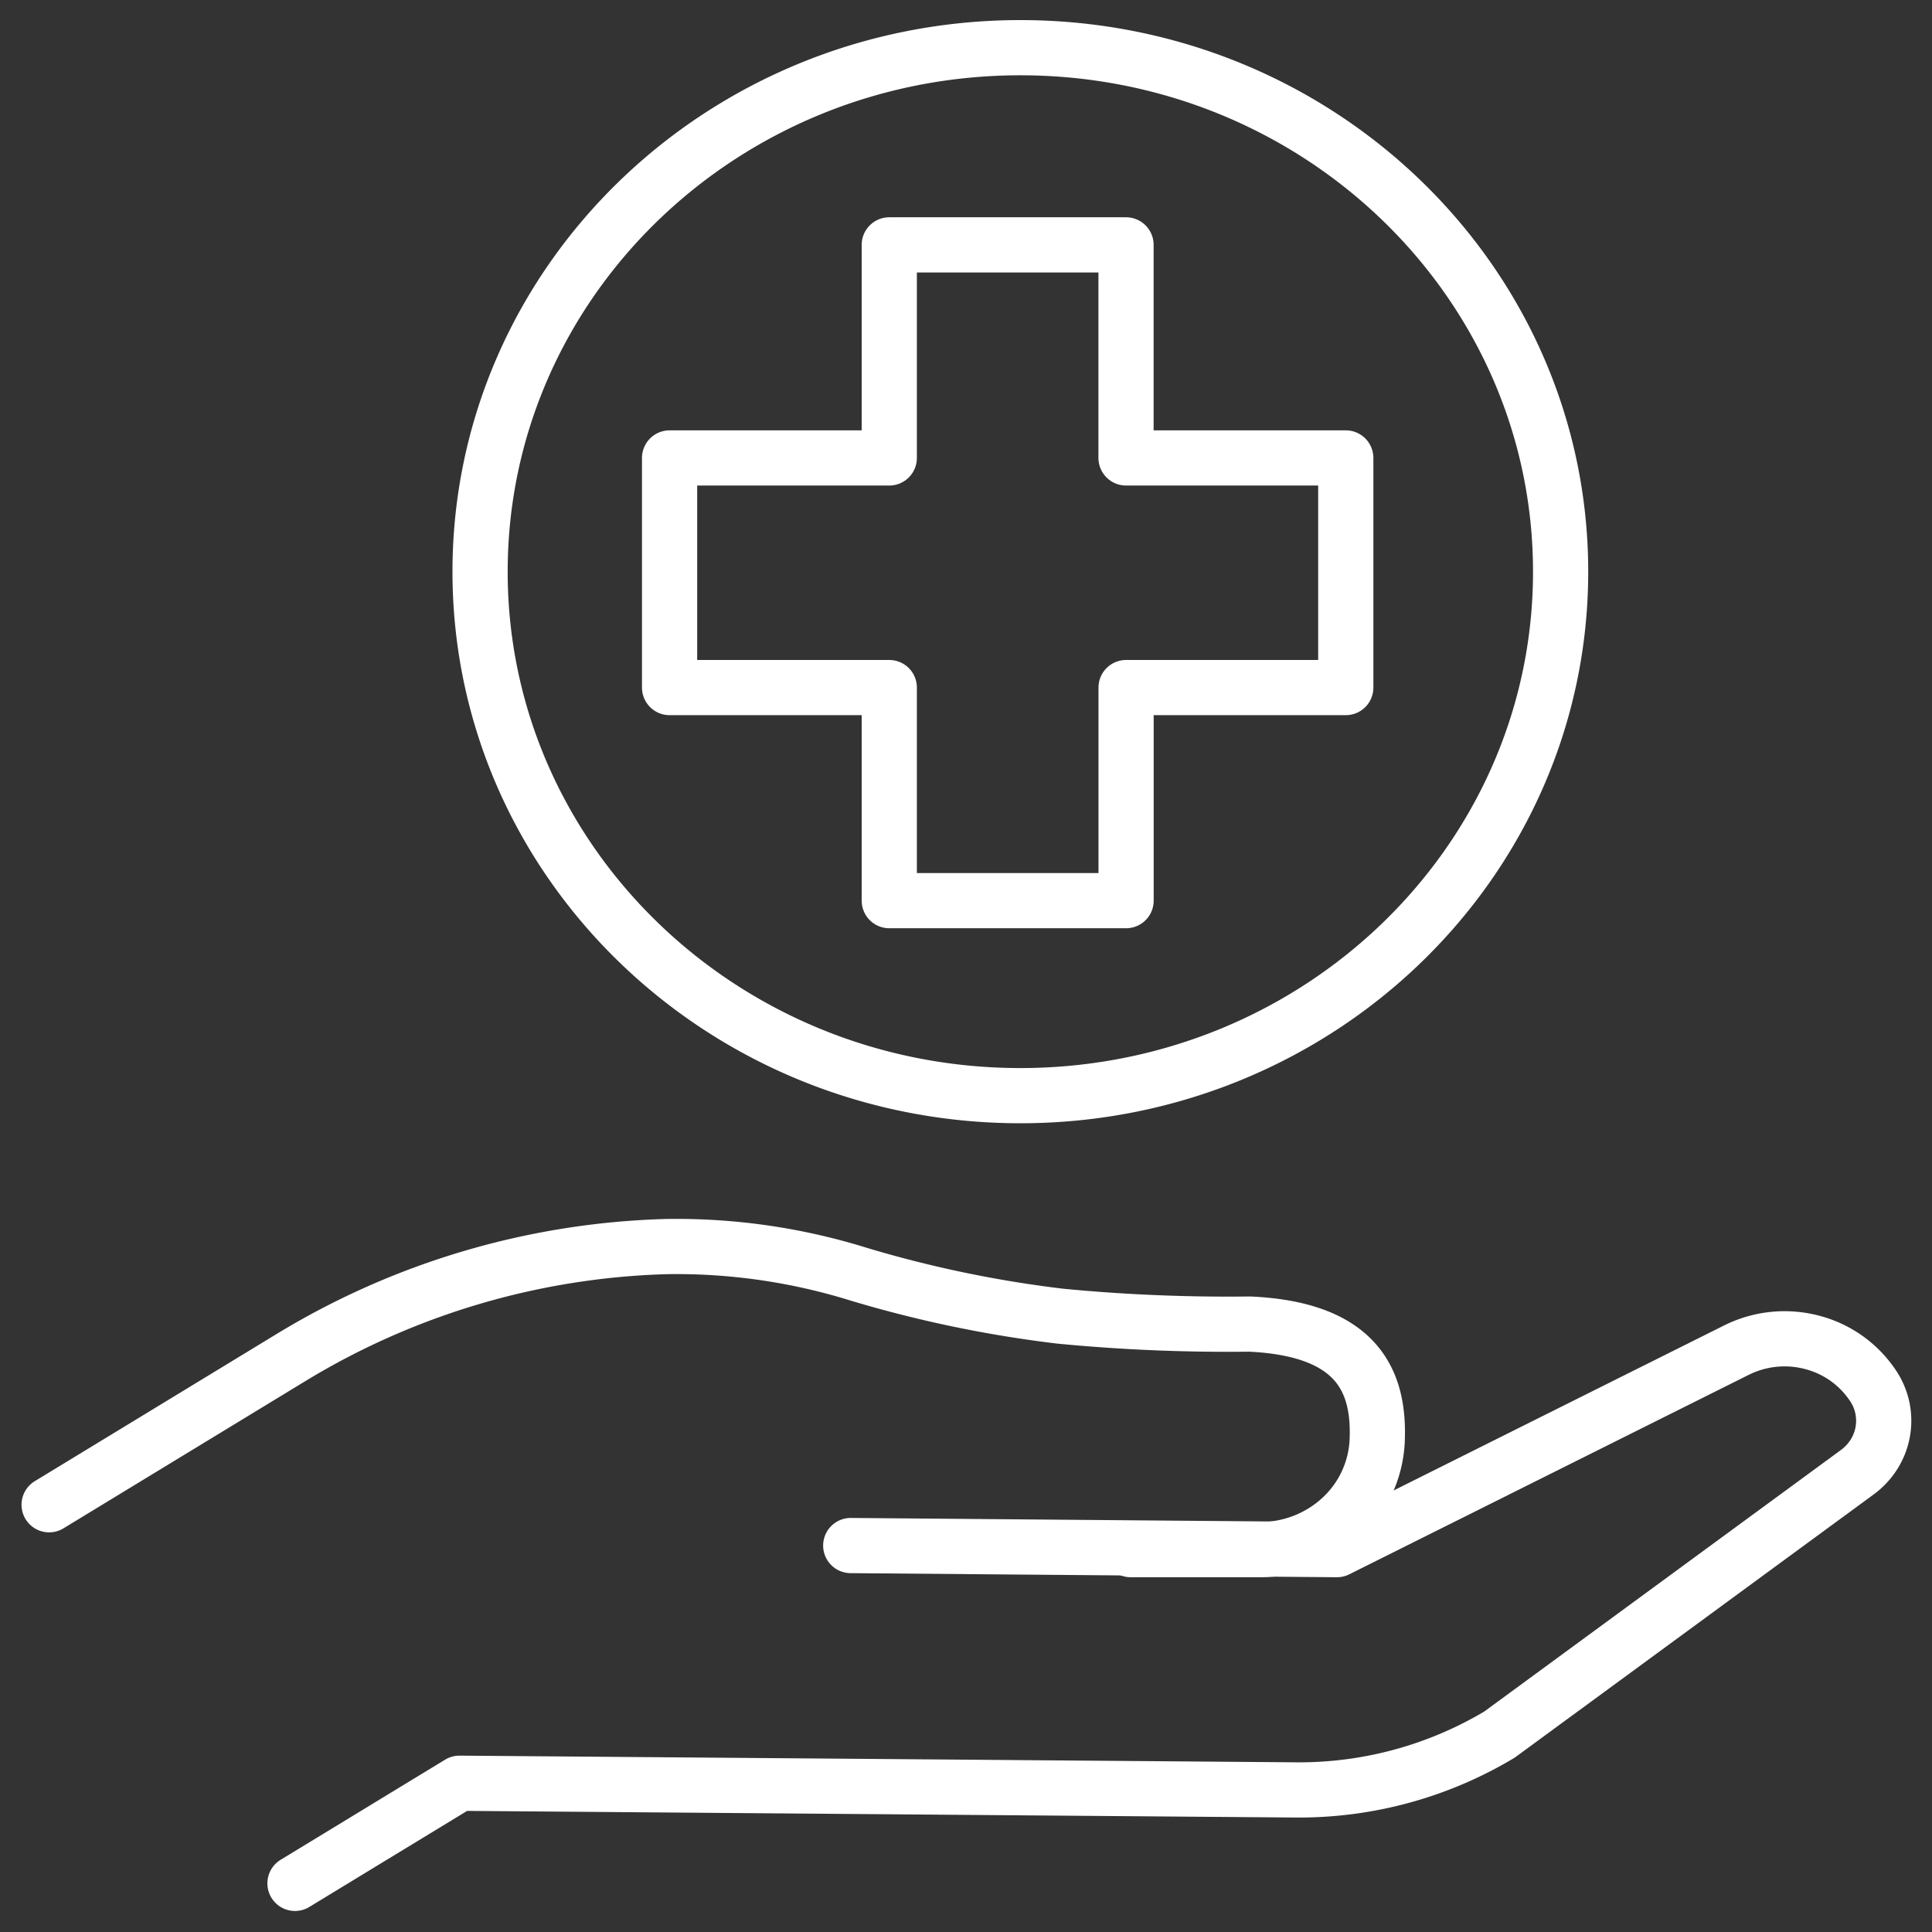
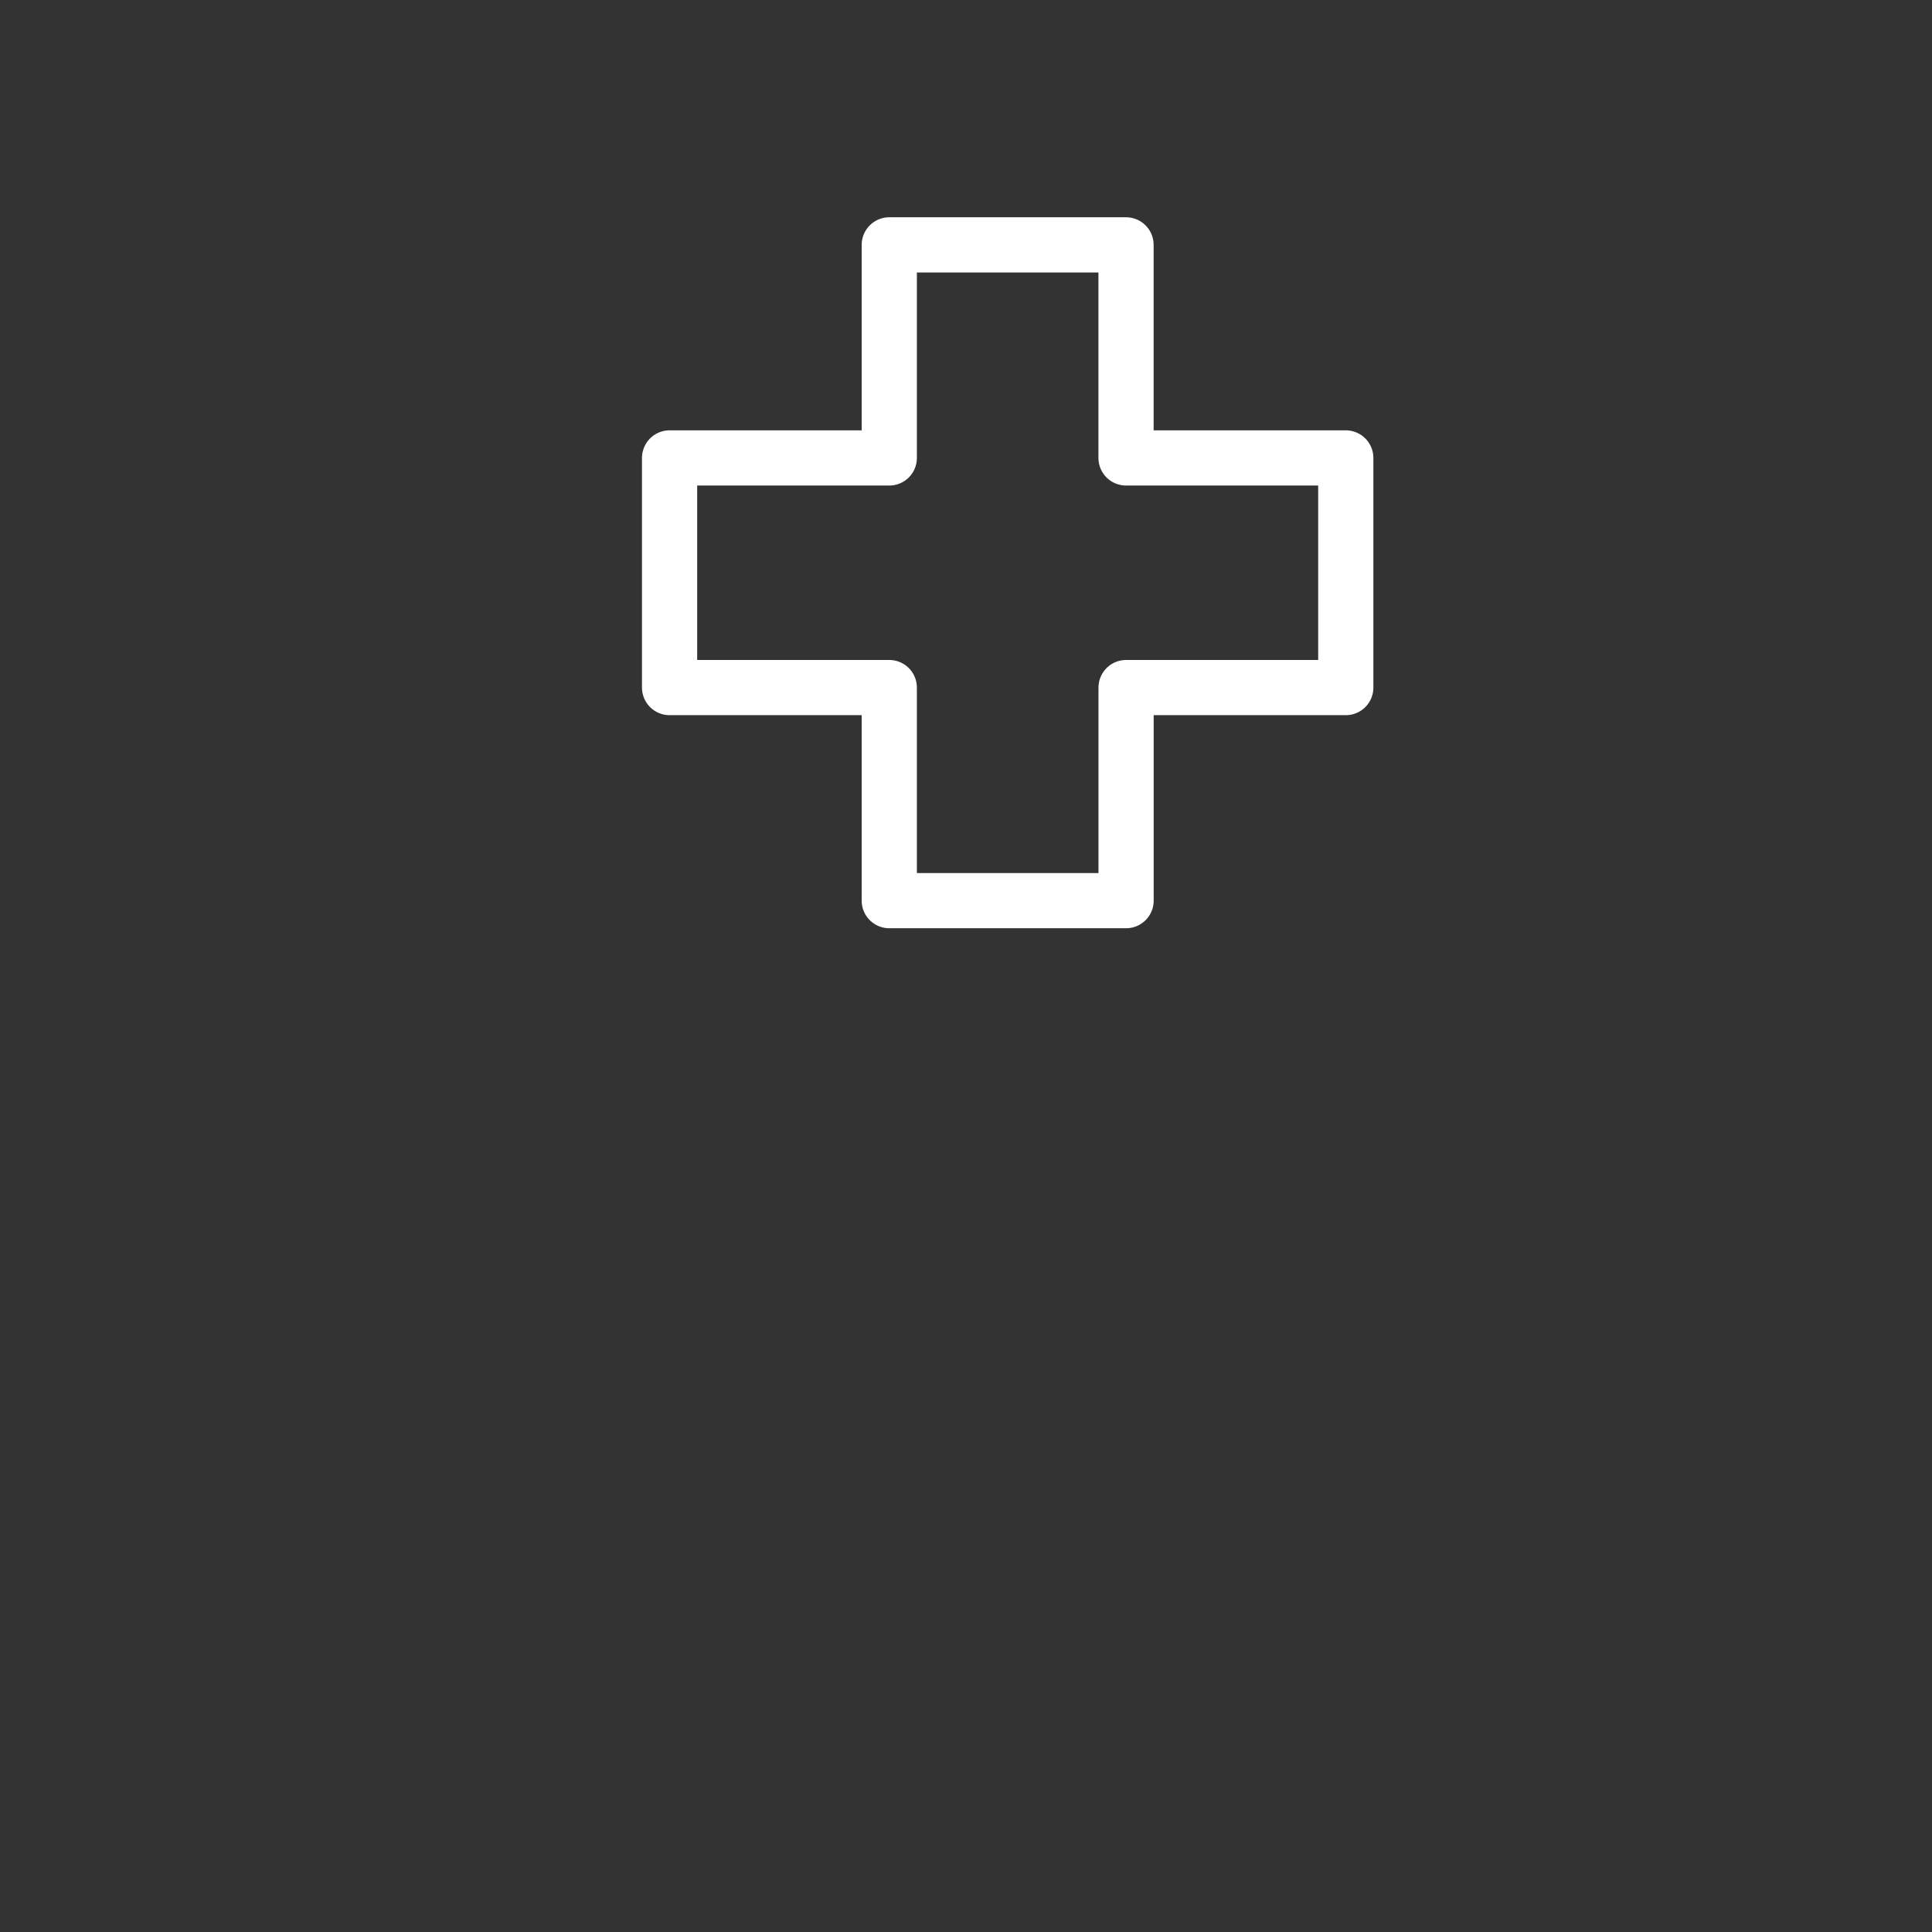
<svg xmlns="http://www.w3.org/2000/svg" fill="none" height="35" width="35">
  <rect width="100%" height="100%" fill="#333333" stroke="none" />
  <g stroke="#fff" stroke-linecap="round" stroke-linejoin="round">
-     <path d="m5.344 34.119 2.98-1.814 15.14.121a7.073 7.073 0 0 0 3.7-1.002l6.478-4.75c.242-.176.408-.433.463-.722a1.137 1.137 0 0 0 -.164-.834 1.897 1.897 0 0 0 -1.103-.797 1.955 1.955 0 0 0 -1.369.132l-7.249 3.62-8.808-.074" />
-     <path d="m.89 27.26 4.405-2.681a13.822 13.822 0 0 1 6.773-1.996c1.184-.02 2.363.15 3.49.501 1.192.358 2.414.612 3.652.76 1.14.11 2.284.157 3.429.143 1.972.09 2.355 1.054 2.31 2.116a2.033 2.033 0 0 1 -.66 1.405c-.4.367-.93.57-1.481.565h-2.324m-2-8.224c5.406 0 9.788-4.25 9.788-9.492 0-5.243-4.382-9.493-9.787-9.493-5.406 0-9.788 4.25-9.788 9.493 0 5.242 4.382 9.492 9.788 9.492z" />
    <path d="m24.38 8.296h-3.981v-3.86h-4.289v3.86h-3.98v4.16h3.98v3.86h4.29v-3.86h3.98z" />
  </g>
</svg>